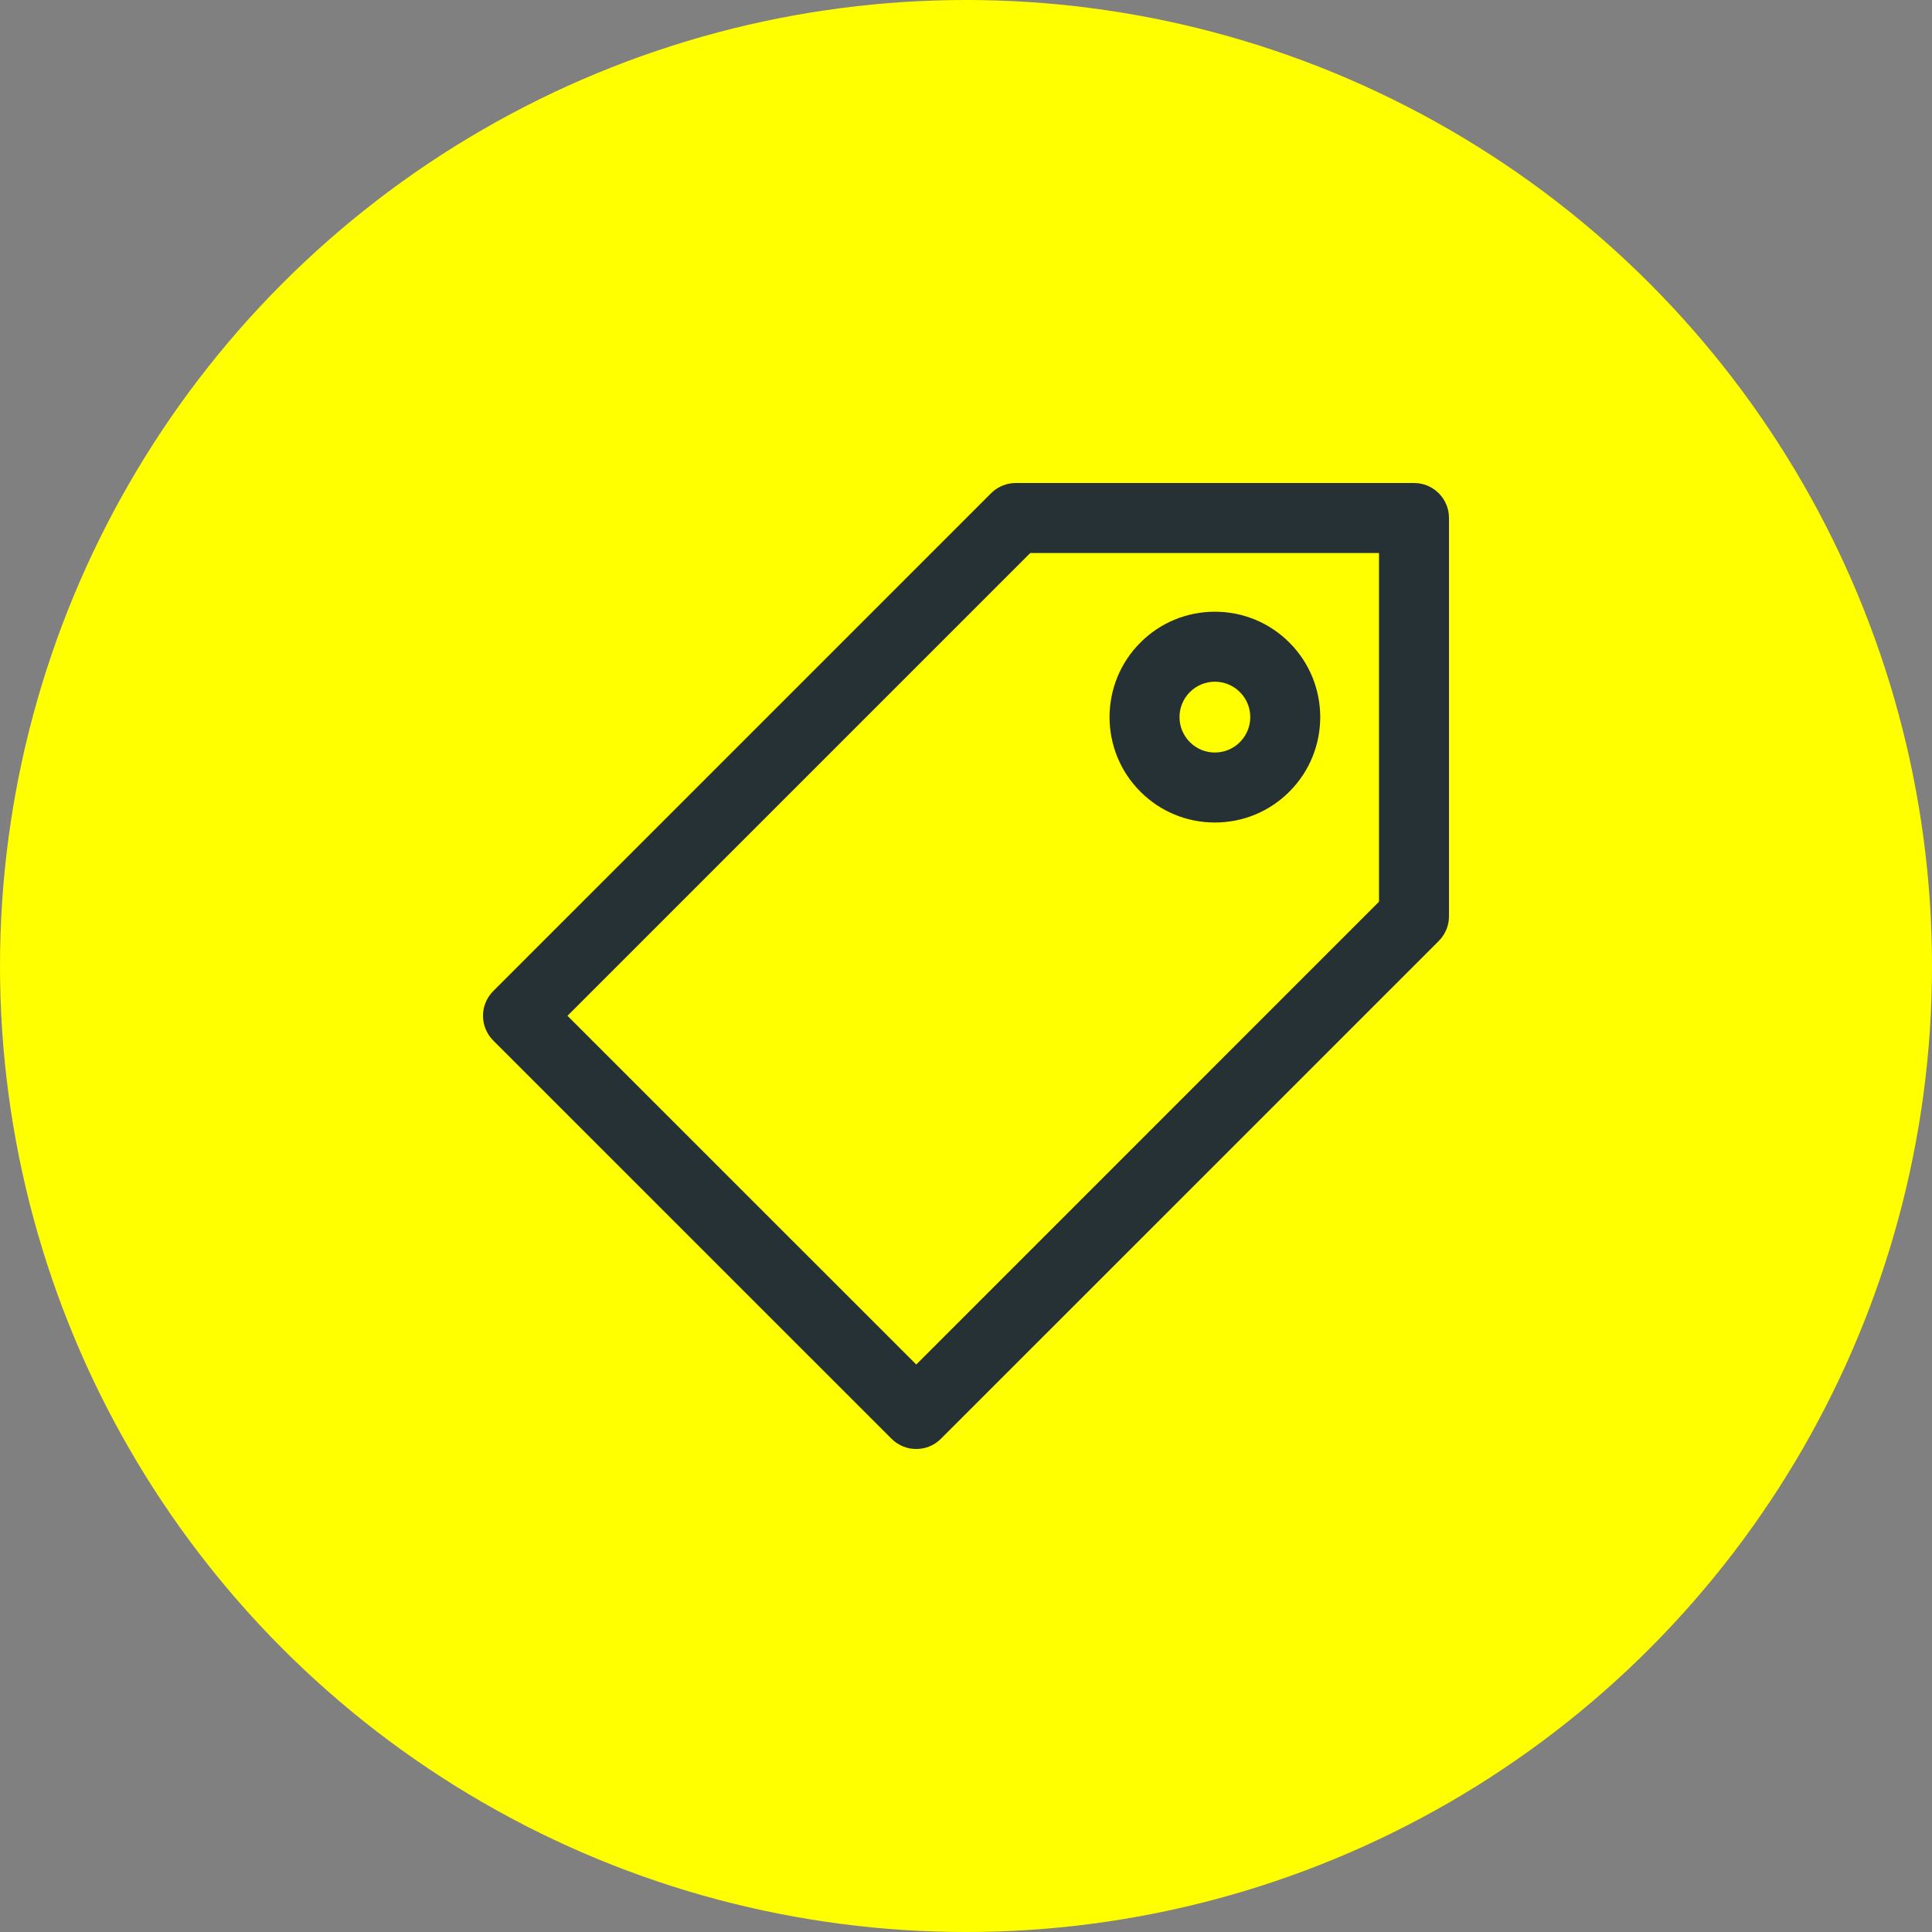
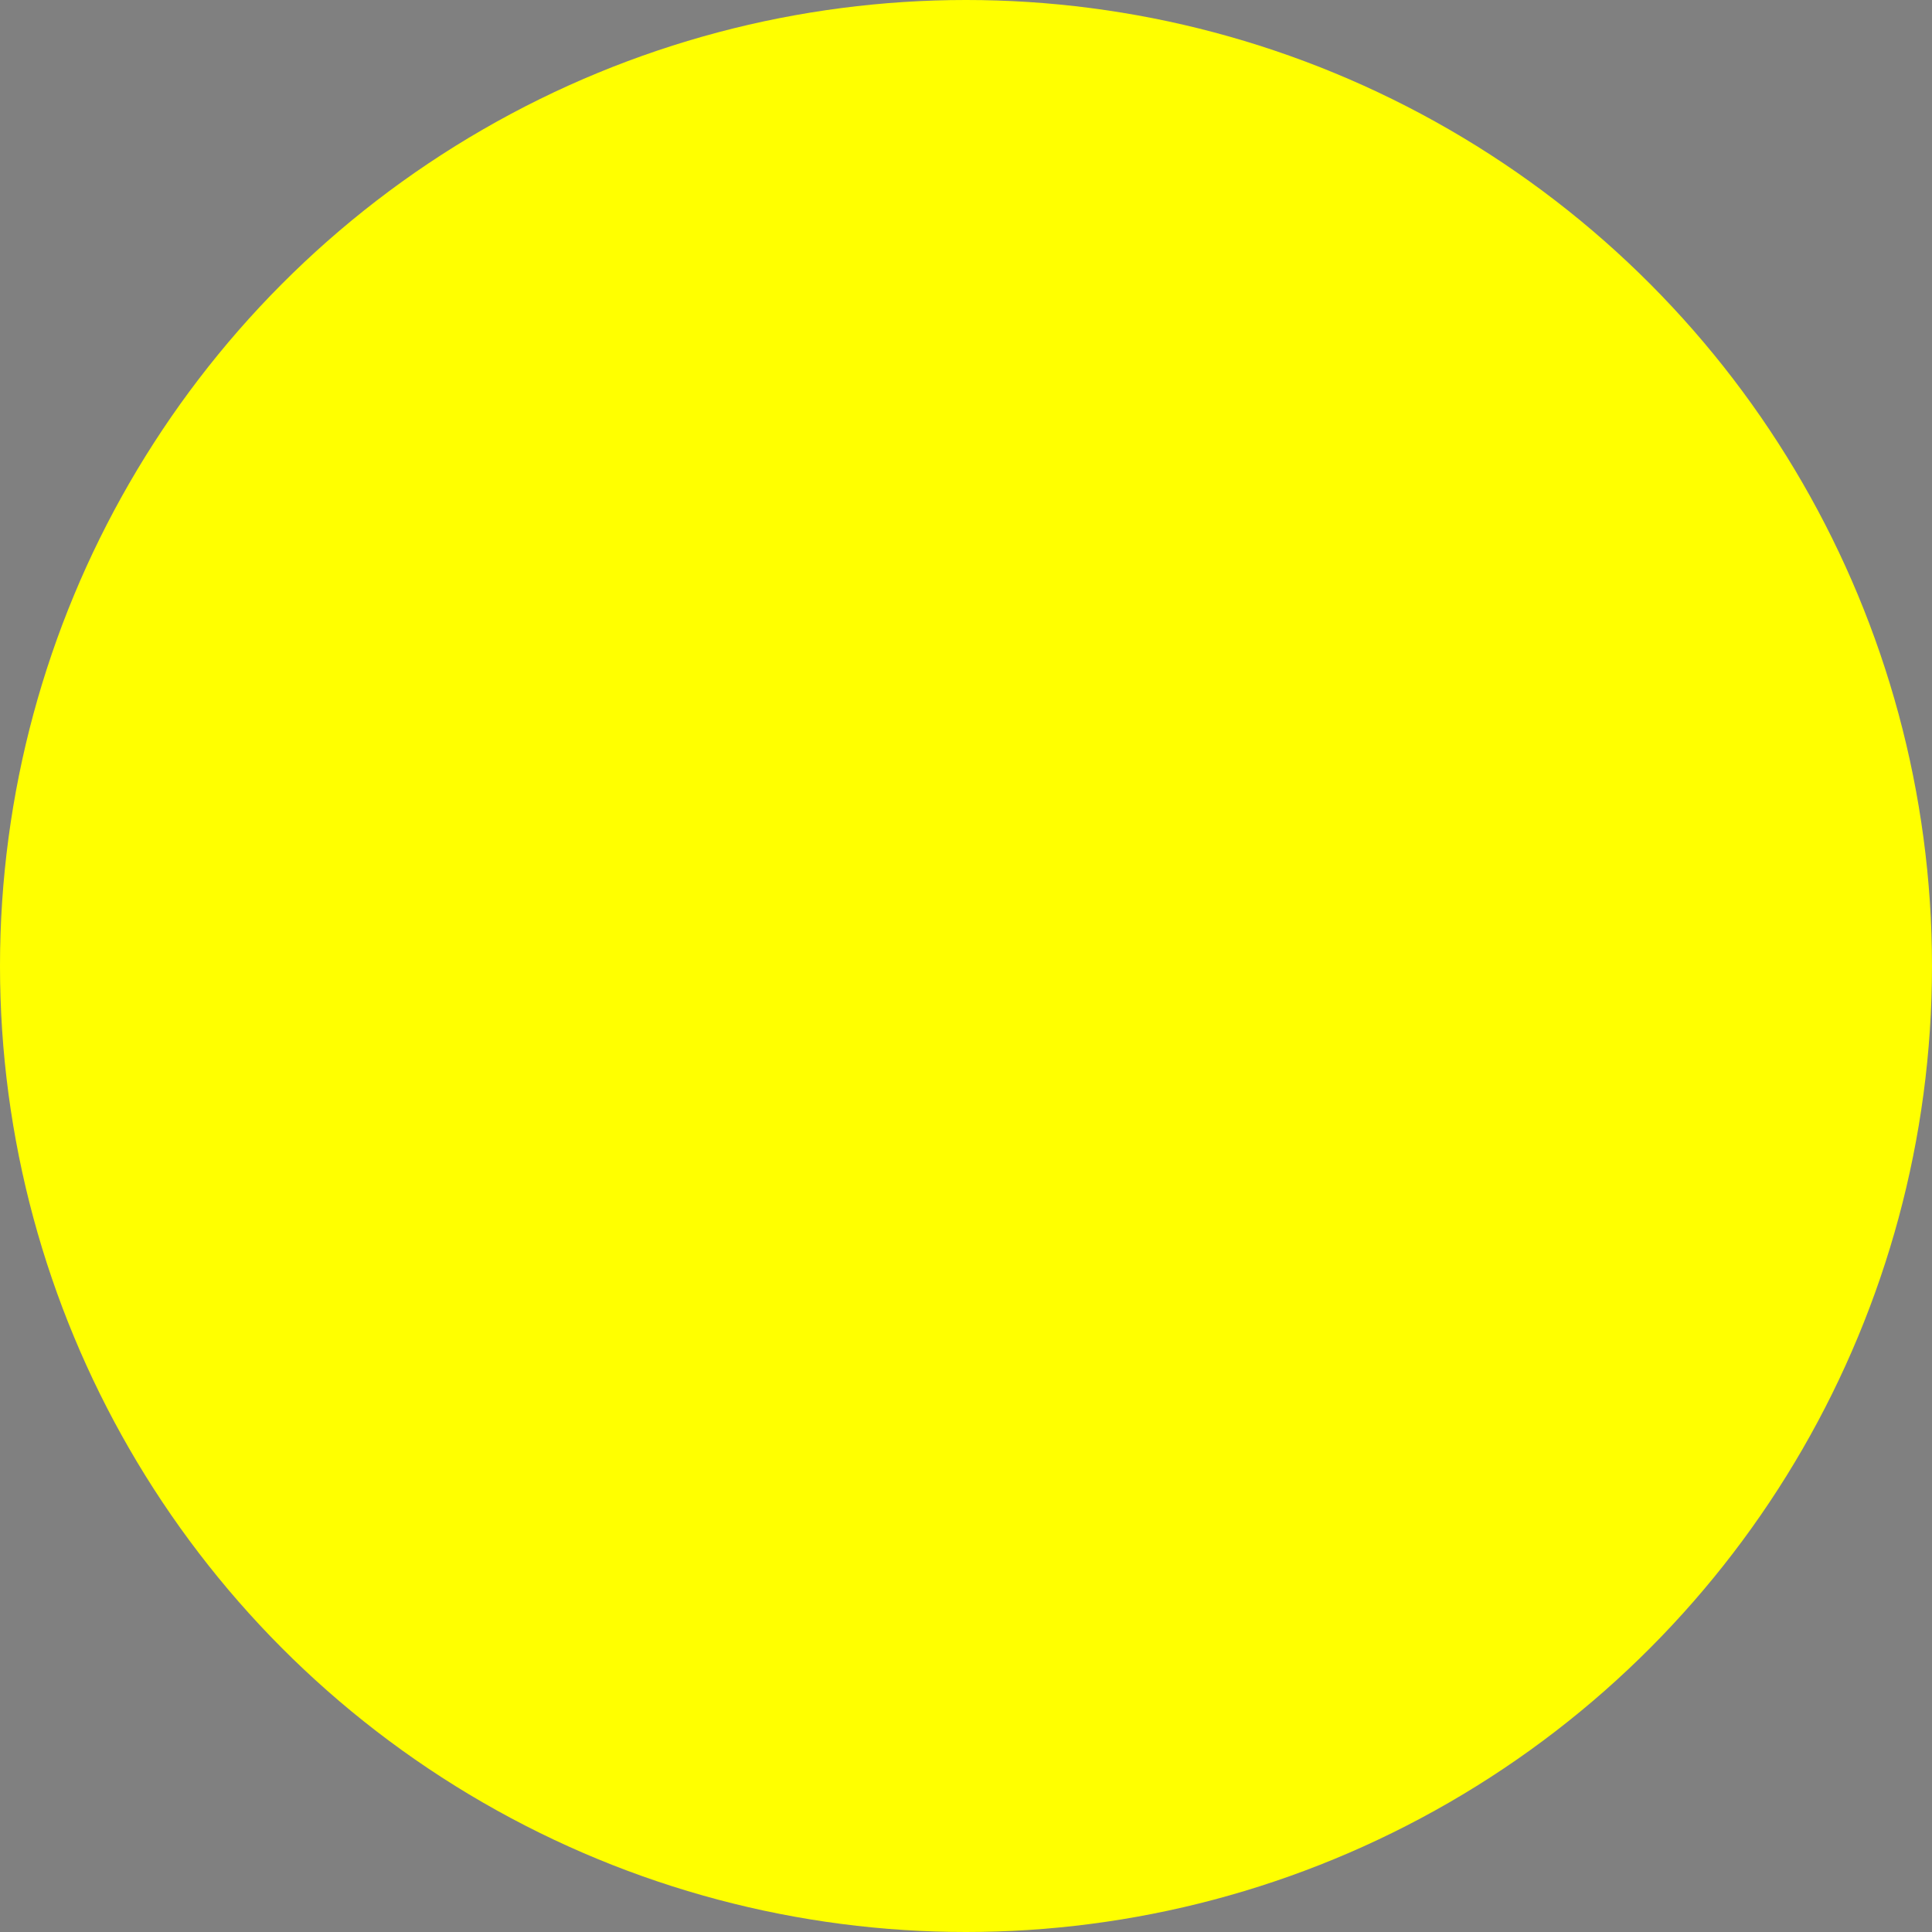
<svg xmlns="http://www.w3.org/2000/svg" width="48" height="48" viewBox="0 0 48 48" fill="none">
  <rect x="0" y="0" width="48" height="48" fill="#808080" stroke="none" />
  <circle cx="24" cy="24" r="24" fill="#FFFF00" />
-   <path d="M35.131 12H25.237C25.006 12 24.785 12.092 24.622 12.255L12.255 24.622C11.915 24.962 11.915 25.512 12.255 25.852L22.149 35.745C22.319 35.915 22.541 36 22.764 36C22.986 36 23.209 35.915 23.378 35.745L35.746 23.378C35.909 23.215 36 22.994 36 22.763V12.87C36 12.389 35.611 12 35.131 12ZM34.261 22.403L22.764 33.901L14.099 25.237L25.597 13.739H34.261V22.403H34.261Z" fill="#263135" />
-   <path d="M30.184 20.435C30.883 20.435 31.541 20.163 32.035 19.668C33.056 18.647 33.056 16.986 32.035 15.965C31.54 15.47 30.883 15.198 30.183 15.198C29.484 15.198 28.826 15.47 28.332 15.965C27.311 16.986 27.311 18.647 28.332 19.668C28.826 20.163 29.484 20.435 30.184 20.435ZM29.562 17.195C29.728 17.029 29.949 16.937 30.183 16.937C30.418 16.937 30.639 17.029 30.805 17.195C31.148 17.538 31.148 18.095 30.805 18.438C30.639 18.604 30.419 18.696 30.184 18.696C29.949 18.696 29.728 18.604 29.562 18.438C29.219 18.095 29.219 17.538 29.562 17.195Z" fill="#263135" />
</svg>